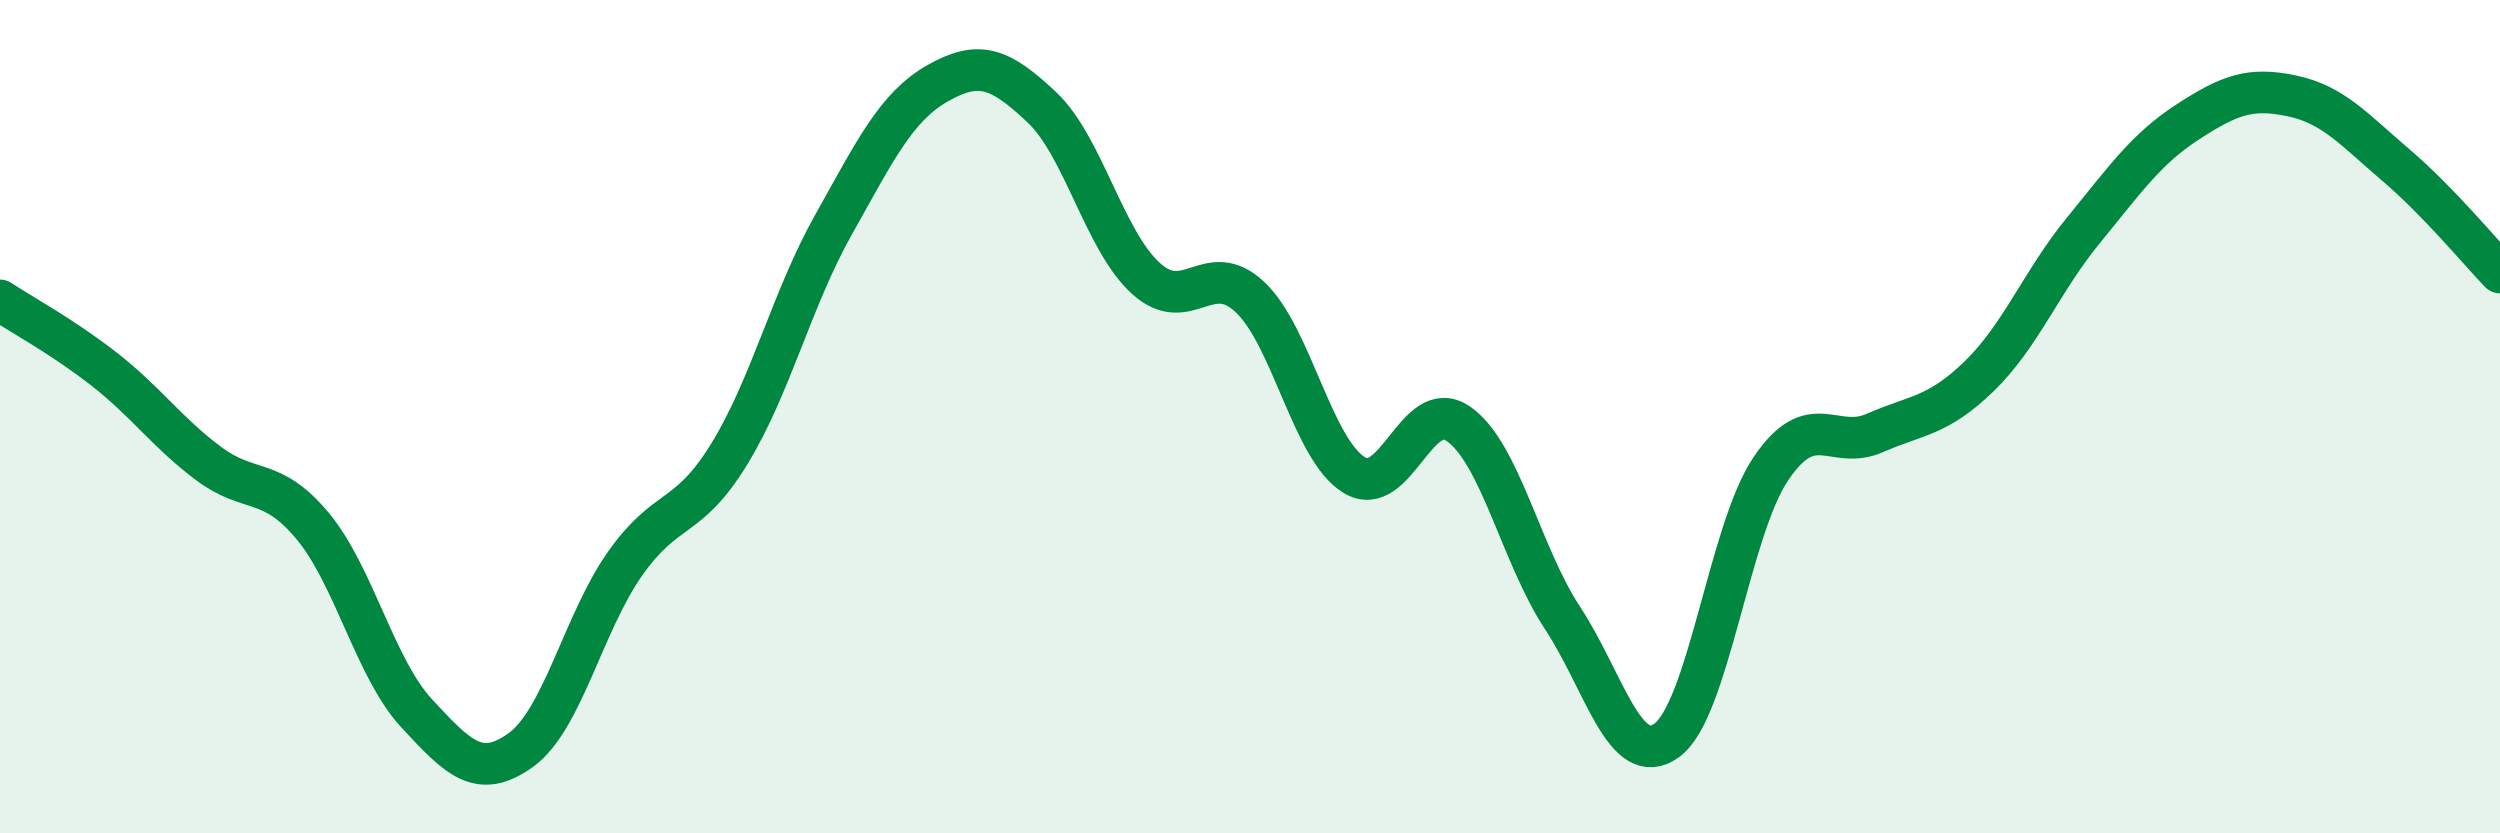
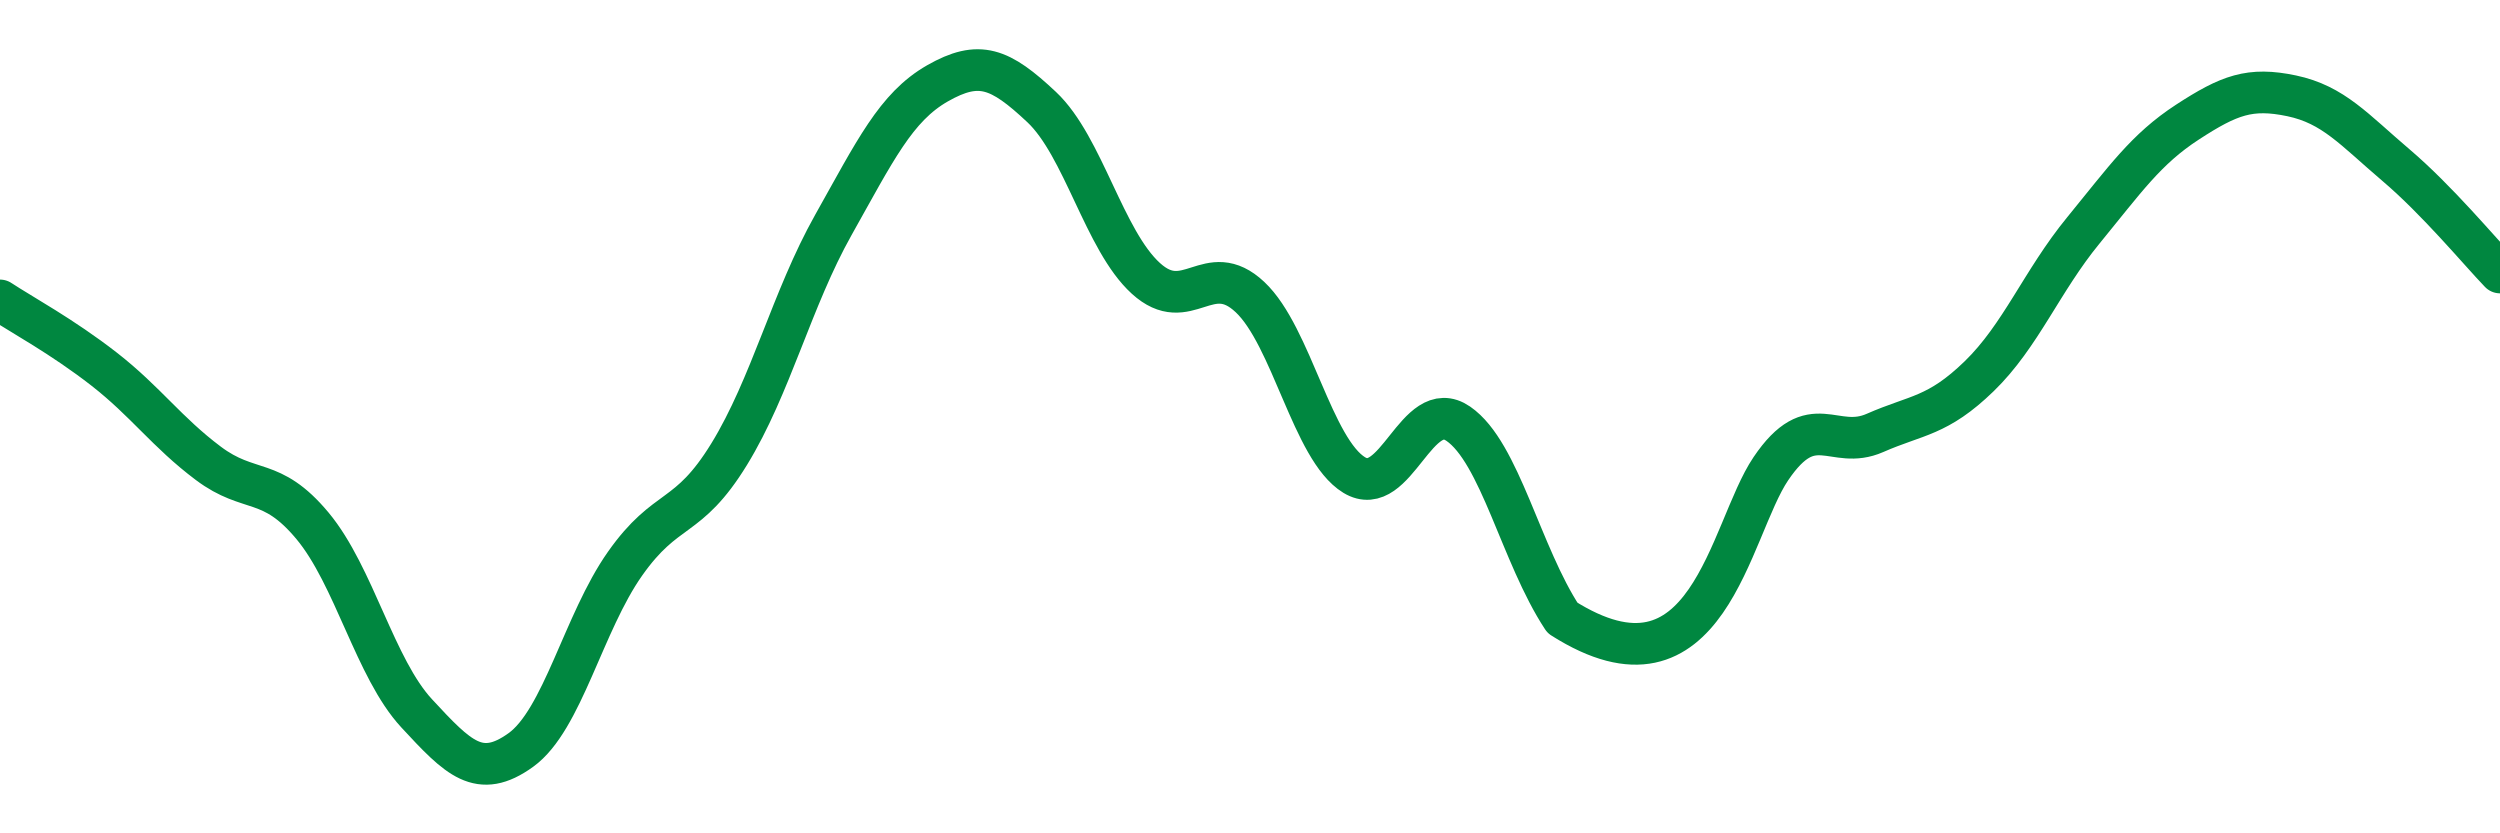
<svg xmlns="http://www.w3.org/2000/svg" width="60" height="20" viewBox="0 0 60 20">
-   <path d="M 0,7.21 C 0.5,7.54 1.5,8.08 2.5,8.86 C 3.5,9.64 4,10.37 5,11.12 C 6,11.87 6.5,11.42 7.5,12.62 C 8.5,13.82 9,16.04 10,17.12 C 11,18.2 11.5,18.72 12.5,18 C 13.5,17.28 14,14.95 15,13.53 C 16,12.11 16.5,12.53 17.5,10.9 C 18.5,9.27 19,7.18 20,5.4 C 21,3.62 21.5,2.57 22.5,2 C 23.5,1.43 24,1.63 25,2.57 C 26,3.51 26.5,5.77 27.5,6.68 C 28.5,7.59 29,6.19 30,7.13 C 31,8.07 31.5,10.79 32.5,11.4 C 33.5,12.01 34,9.48 35,10.17 C 36,10.86 36.5,13.31 37.5,14.83 C 38.5,16.35 39,18.49 40,17.77 C 41,17.05 41.5,12.73 42.5,11.25 C 43.5,9.77 44,10.83 45,10.39 C 46,9.95 46.5,10 47.5,9.03 C 48.5,8.06 49,6.75 50,5.53 C 51,4.31 51.5,3.58 52.5,2.93 C 53.5,2.28 54,2.09 55,2.3 C 56,2.51 56.5,3.11 57.5,3.96 C 58.5,4.81 59.5,6.02 60,6.54L60 20L0 20Z" fill="#008740" opacity="0.1" stroke-linecap="round" stroke-linejoin="round" />
-   <path d="M 0,7.21 C 0.5,7.54 1.5,8.08 2.5,8.86 C 3.5,9.64 4,10.37 5,11.12 C 6,11.87 6.5,11.42 7.5,12.62 C 8.5,13.82 9,16.04 10,17.12 C 11,18.2 11.5,18.72 12.5,18 C 13.5,17.28 14,14.95 15,13.53 C 16,12.11 16.5,12.53 17.5,10.9 C 18.5,9.27 19,7.18 20,5.4 C 21,3.62 21.5,2.57 22.5,2 C 23.5,1.43 24,1.63 25,2.57 C 26,3.51 26.5,5.77 27.5,6.68 C 28.5,7.59 29,6.19 30,7.13 C 31,8.07 31.5,10.79 32.5,11.4 C 33.5,12.01 34,9.48 35,10.17 C 36,10.86 36.5,13.31 37.5,14.83 C 38.5,16.35 39,18.49 40,17.77 C 41,17.05 41.5,12.73 42.5,11.25 C 43.5,9.77 44,10.83 45,10.39 C 46,9.95 46.5,10 47.5,9.03 C 48.5,8.06 49,6.75 50,5.53 C 51,4.31 51.5,3.58 52.5,2.93 C 53.5,2.28 54,2.09 55,2.3 C 56,2.51 56.5,3.11 57.5,3.96 C 58.5,4.81 59.5,6.02 60,6.54" stroke="#008740" stroke-width="1" fill="none" stroke-linecap="round" stroke-linejoin="round" />
+   <path d="M 0,7.21 C 0.5,7.54 1.5,8.08 2.5,8.86 C 3.5,9.64 4,10.37 5,11.12 C 6,11.87 6.5,11.42 7.5,12.62 C 8.5,13.82 9,16.04 10,17.12 C 11,18.2 11.5,18.72 12.5,18 C 13.5,17.28 14,14.95 15,13.53 C 16,12.11 16.5,12.53 17.5,10.9 C 18.5,9.27 19,7.18 20,5.4 C 21,3.62 21.5,2.57 22.5,2 C 23.5,1.43 24,1.63 25,2.57 C 26,3.51 26.5,5.77 27.5,6.68 C 28.5,7.59 29,6.19 30,7.13 C 31,8.07 31.5,10.79 32.5,11.4 C 33.5,12.01 34,9.48 35,10.17 C 36,10.86 36.5,13.31 37.5,14.83 C 41,17.05 41.5,12.73 42.5,11.25 C 43.5,9.77 44,10.83 45,10.39 C 46,9.95 46.5,10 47.5,9.03 C 48.5,8.06 49,6.75 50,5.53 C 51,4.31 51.5,3.58 52.5,2.93 C 53.5,2.28 54,2.09 55,2.3 C 56,2.51 56.5,3.11 57.5,3.96 C 58.5,4.81 59.5,6.02 60,6.54" stroke="#008740" stroke-width="1" fill="none" stroke-linecap="round" stroke-linejoin="round" />
</svg>